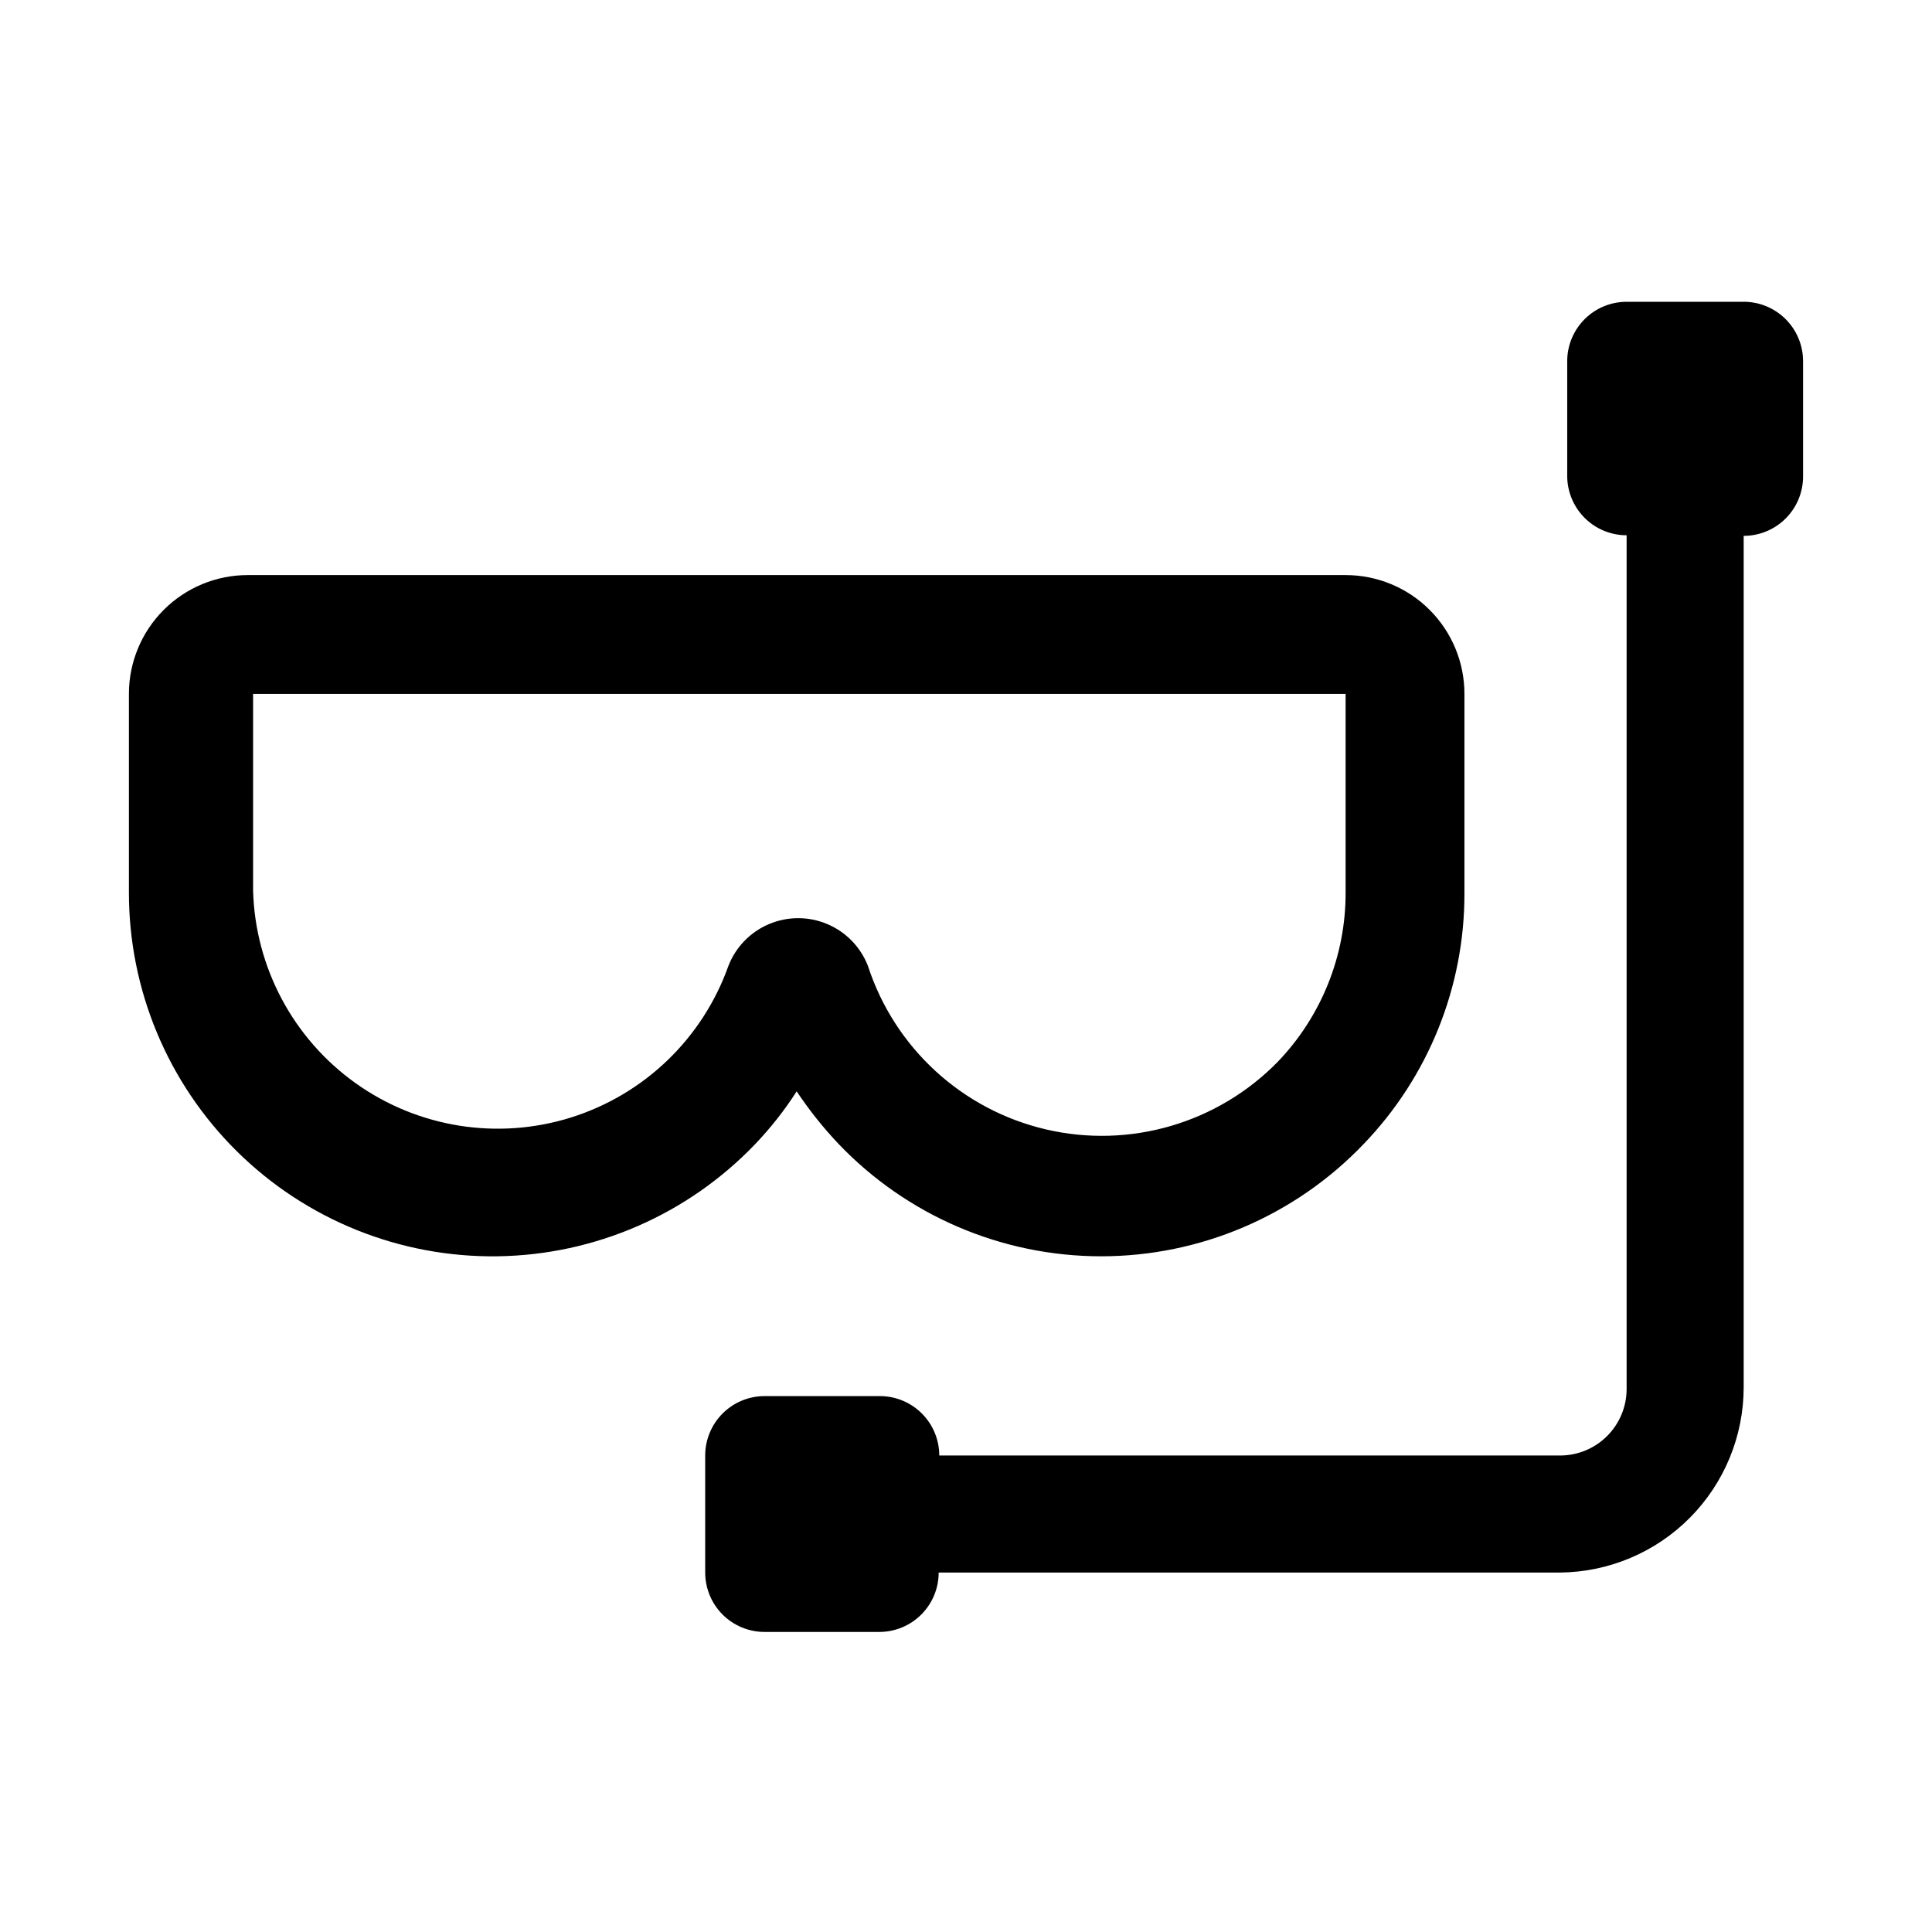
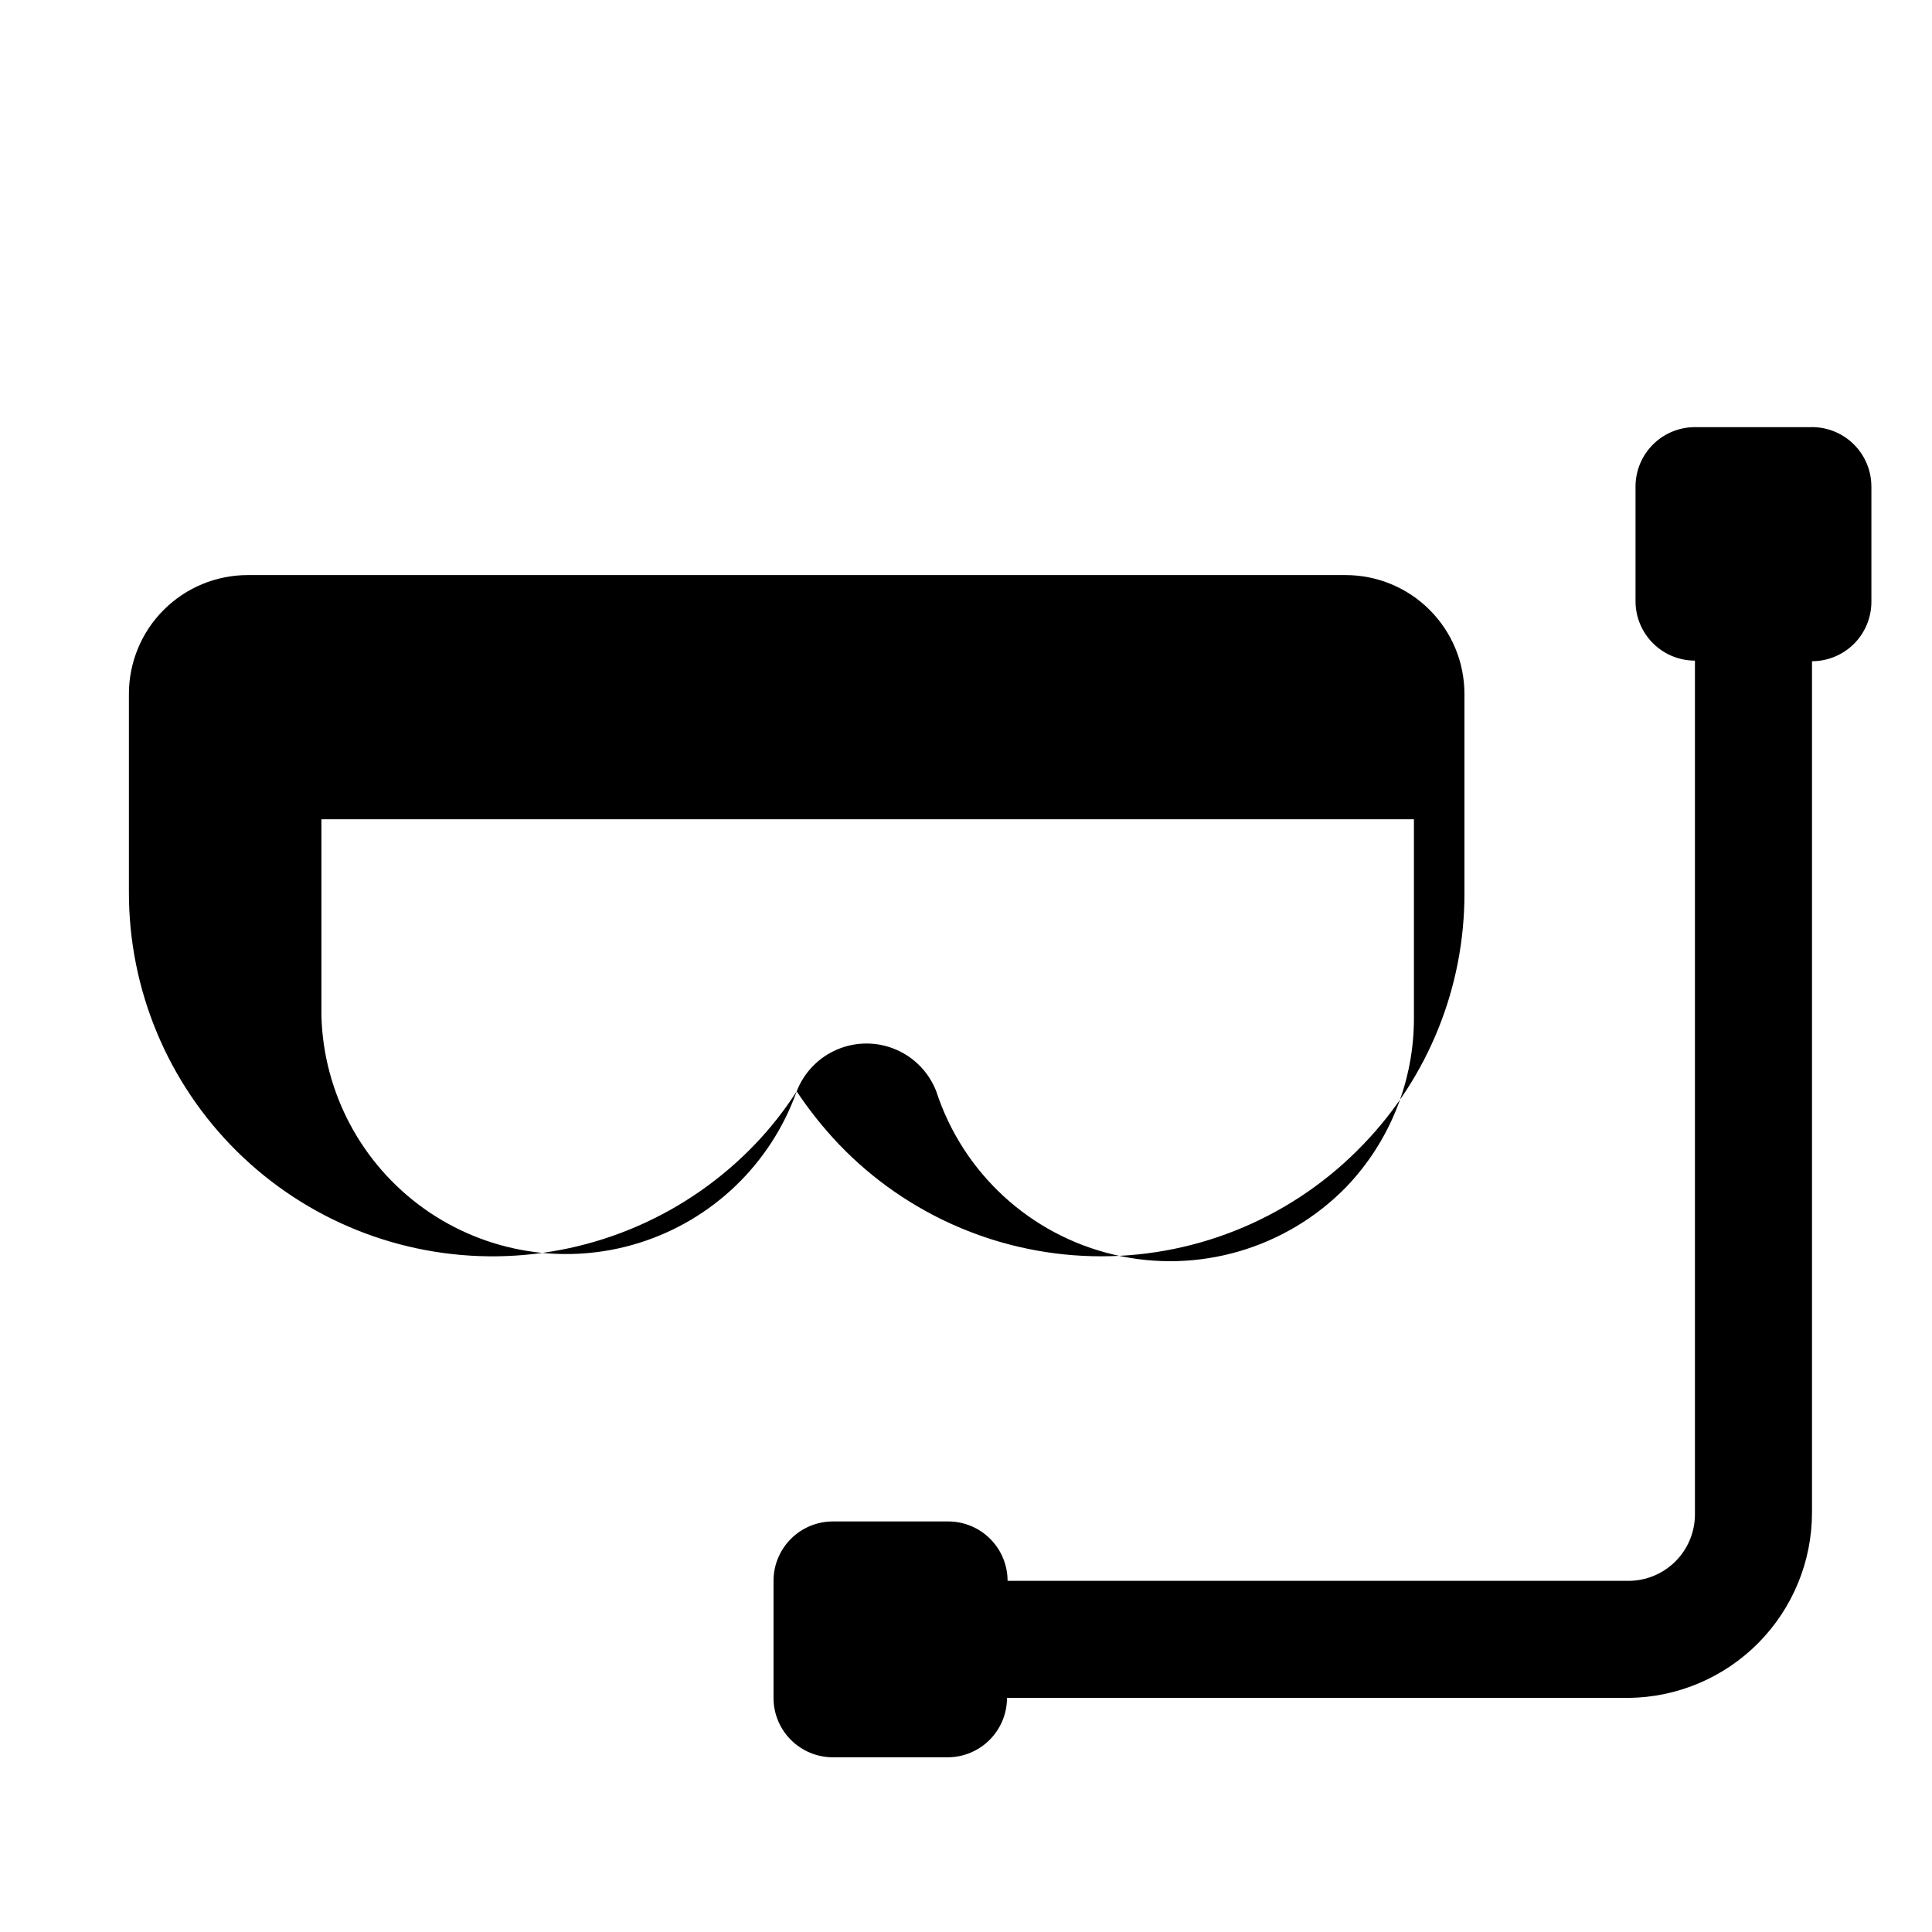
<svg xmlns="http://www.w3.org/2000/svg" fill="#000000" width="800px" height="800px" version="1.1" viewBox="144 144 512 512">
-   <path d="m355.13 433.22c3.316 4.984 7.055 9.672 11.176 14.012 18.148 18.969 43.262 29.699 69.512 29.699s51.363-10.73 69.512-29.699c17.234-17.879 26.832-41.766 26.762-66.598v-52.742c0-8.352-3.316-16.359-9.223-22.266-5.902-5.906-13.914-9.223-22.266-9.223h-290.95c-8.352 0-16.359 3.316-22.266 9.223s-9.223 13.914-9.223 22.266v52.586c-0.027 25.809 10.297 50.547 28.66 68.68 18.367 18.133 43.238 28.137 69.047 27.773 25.805-0.359 50.387-11.059 68.234-29.699 4.117-4.305 7.809-8.996 11.023-14.012zm-18.105-33.219c-6.824 19.168-22.246 34.023-41.652 40.129-19.41 6.102-40.559 2.746-57.125-9.07-16.562-11.812-26.625-30.715-27.176-51.055v-52.113h289.53v52.586c0.055 16.715-6.379 32.801-17.945 44.871-15.934 16.328-39.246 23.141-61.465 17.957-22.219-5.188-40.109-21.609-47.172-43.305-1.938-5.008-5.82-9.016-10.766-11.105-4.941-2.094-10.523-2.094-15.465 0-4.945 2.09-8.828 6.098-10.766 11.105zm284.81-160.28v30.543c0 4.176-1.66 8.184-4.609 11.133-2.953 2.953-6.957 4.613-11.133 4.613v225.61c0 12.945-5.113 25.367-14.223 34.566-9.109 9.199-21.48 14.43-34.43 14.555h-164.68c0 4.176-1.66 8.18-4.613 11.133s-6.957 4.609-11.133 4.609h-30.387c-4.176 0-8.18-1.656-11.133-4.609-2.953-2.953-4.609-6.957-4.609-11.133v-31.016c0-4.176 1.656-8.18 4.609-11.133 2.953-2.953 6.957-4.613 11.133-4.613h30.543c4.176 0 8.184 1.66 11.133 4.613 2.953 2.953 4.613 6.957 4.613 11.133h164.52c4.68 0 9.164-1.859 12.469-5.164 3.309-3.309 5.168-7.793 5.168-12.469v-226.24c-4.176 0-8.184-1.66-11.133-4.613-2.953-2.953-4.613-6.957-4.613-11.133v-30.387c0-4.176 1.66-8.18 4.613-11.133 2.949-2.949 6.957-4.609 11.133-4.609h30.543c4.254-0.129 8.383 1.473 11.438 4.441 3.055 2.965 4.781 7.043 4.777 11.301z" />
+   <path d="m355.13 433.22c3.316 4.984 7.055 9.672 11.176 14.012 18.148 18.969 43.262 29.699 69.512 29.699s51.363-10.73 69.512-29.699c17.234-17.879 26.832-41.766 26.762-66.598v-52.742c0-8.352-3.316-16.359-9.223-22.266-5.902-5.906-13.914-9.223-22.266-9.223h-290.95c-8.352 0-16.359 3.316-22.266 9.223s-9.223 13.914-9.223 22.266v52.586c-0.027 25.809 10.297 50.547 28.66 68.68 18.367 18.133 43.238 28.137 69.047 27.773 25.805-0.359 50.387-11.059 68.234-29.699 4.117-4.305 7.809-8.996 11.023-14.012zc-6.824 19.168-22.246 34.023-41.652 40.129-19.41 6.102-40.559 2.746-57.125-9.07-16.562-11.812-26.625-30.715-27.176-51.055v-52.113h289.53v52.586c0.055 16.715-6.379 32.801-17.945 44.871-15.934 16.328-39.246 23.141-61.465 17.957-22.219-5.188-40.109-21.609-47.172-43.305-1.938-5.008-5.82-9.016-10.766-11.105-4.941-2.094-10.523-2.094-15.465 0-4.945 2.09-8.828 6.098-10.766 11.105zm284.81-160.28v30.543c0 4.176-1.66 8.184-4.609 11.133-2.953 2.953-6.957 4.613-11.133 4.613v225.61c0 12.945-5.113 25.367-14.223 34.566-9.109 9.199-21.48 14.43-34.43 14.555h-164.68c0 4.176-1.66 8.18-4.613 11.133s-6.957 4.609-11.133 4.609h-30.387c-4.176 0-8.18-1.656-11.133-4.609-2.953-2.953-4.609-6.957-4.609-11.133v-31.016c0-4.176 1.656-8.18 4.609-11.133 2.953-2.953 6.957-4.613 11.133-4.613h30.543c4.176 0 8.184 1.66 11.133 4.613 2.953 2.953 4.613 6.957 4.613 11.133h164.52c4.68 0 9.164-1.859 12.469-5.164 3.309-3.309 5.168-7.793 5.168-12.469v-226.24c-4.176 0-8.184-1.66-11.133-4.613-2.953-2.953-4.613-6.957-4.613-11.133v-30.387c0-4.176 1.66-8.18 4.613-11.133 2.949-2.949 6.957-4.609 11.133-4.609h30.543c4.254-0.129 8.383 1.473 11.438 4.441 3.055 2.965 4.781 7.043 4.777 11.301z" />
</svg>